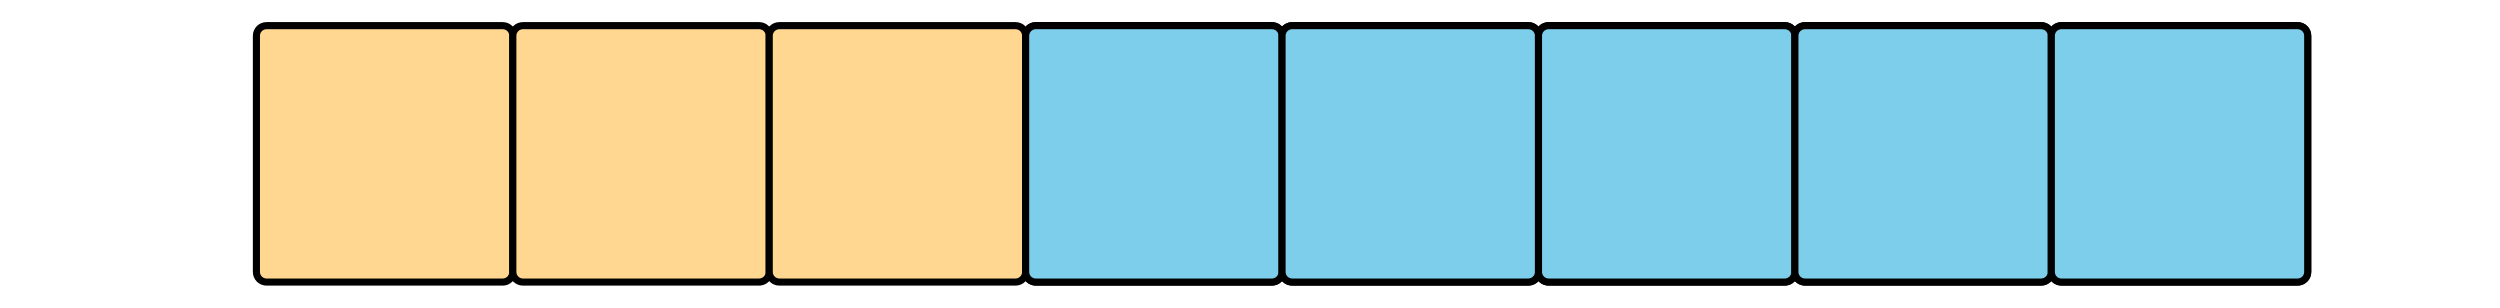
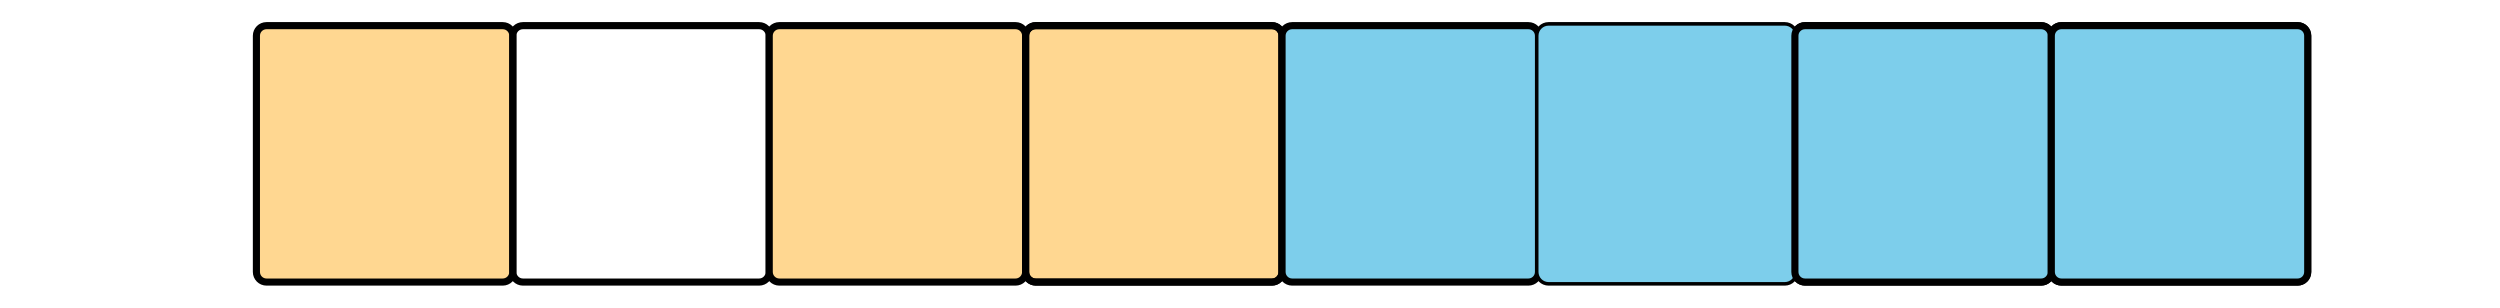
<svg xmlns="http://www.w3.org/2000/svg" height="43.2pt" version="1.1" viewBox="-72 -72 351 43.2" width="351pt">
  <defs>
    <clipPath id="clip1">
      <path d="M-72 -28.801V-72H279.004V-28.801ZM279.004 -72" />
    </clipPath>
  </defs>
  <g id="page1">
    <path clip-path="url(#clip1)" d="M-36 -33.816V-66.984C-36 -67.766 -35.367 -68.398 -34.582 -68.398H-1.418C-0.633 -68.398 0 -67.766 0 -66.984V-33.816C0 -33.035 -0.633 -32.398 -1.418 -32.398H-34.582C-35.367 -32.398 -36 -33.035 -36 -33.816Z" fill="#ffd791" />
    <path clip-path="url(#clip1)" d="M-36 -33.816V-66.984C-36 -67.766 -35.367 -68.398 -34.582 -68.398H-1.418C-0.633 -68.398 0 -67.766 0 -66.984V-33.816C0 -33.035 -0.633 -32.398 -1.418 -32.398H-34.582C-35.367 -32.398 -36 -33.035 -36 -33.816Z" fill="none" stroke="#000000" stroke-linejoin="bevel" stroke-miterlimit="10.037" stroke-width="1" />
-     <path clip-path="url(#clip1)" d="M0 -33.816V-66.984C0 -67.766 0.637 -68.398 1.418 -68.398H34.582C35.367 -68.398 36 -67.766 36 -66.984V-33.816C36 -33.035 35.367 -32.398 34.582 -32.398H1.418C0.637 -32.398 0 -33.035 0 -33.816Z" fill="#ffd791" />
    <path clip-path="url(#clip1)" d="M0 -33.816V-66.984C0 -67.766 0.637 -68.398 1.418 -68.398H34.582C35.367 -68.398 36 -67.766 36 -66.984V-33.816C36 -33.035 35.367 -32.398 34.582 -32.398H1.418C0.637 -32.398 0 -33.035 0 -33.816Z" fill="none" stroke="#000000" stroke-linejoin="bevel" stroke-miterlimit="10.037" stroke-width="1" />
    <path clip-path="url(#clip1)" d="M36 -33.816V-66.984C36 -67.766 36.637 -68.398 37.418 -68.398H70.586C71.367 -68.398 72 -67.766 72 -66.984V-33.816C72 -33.035 71.367 -32.398 70.586 -32.398H37.418C36.637 -32.398 36 -33.035 36 -33.816Z" fill="#ffd791" />
    <path clip-path="url(#clip1)" d="M36 -33.816V-66.984C36 -67.766 36.637 -68.398 37.418 -68.398H70.586C71.367 -68.398 72 -67.766 72 -66.984V-33.816C72 -33.035 71.367 -32.398 70.586 -32.398H37.418C36.637 -32.398 36 -33.035 36 -33.816Z" fill="none" stroke="#000000" stroke-linejoin="bevel" stroke-miterlimit="10.037" stroke-width="1" />
    <path clip-path="url(#clip1)" d="M72 -33.816V-66.984C72 -67.766 72.637 -68.398 73.418 -68.398H106.586C107.367 -68.398 108 -67.766 108 -66.984V-33.816C108 -33.035 107.367 -32.398 106.586 -32.398H73.418C72.637 -32.398 72 -33.035 72 -33.816Z" fill="#ffd791" />
    <path clip-path="url(#clip1)" d="M72 -33.816V-66.984C72 -67.766 72.637 -68.398 73.418 -68.398H106.586C107.367 -68.398 108 -67.766 108 -66.984V-33.816C108 -33.035 107.367 -32.398 106.586 -32.398H73.418C72.637 -32.398 72 -33.035 72 -33.816Z" fill="none" stroke="#000000" stroke-linejoin="bevel" stroke-miterlimit="10.037" stroke-width="1" />
    <path clip-path="url(#clip1)" d="M108 -33.816V-66.984C108 -67.766 108.637 -68.398 109.418 -68.398H142.586C143.367 -68.398 144.004 -67.766 144.004 -66.984V-33.816C144.004 -33.035 143.367 -32.398 142.586 -32.398H109.418C108.637 -32.398 108 -33.035 108 -33.816Z" fill="#ffd791" />
-     <path clip-path="url(#clip1)" d="M108 -33.816V-66.984C108 -67.766 108.637 -68.398 109.418 -68.398H142.586C143.367 -68.398 144.004 -67.766 144.004 -66.984V-33.816C144.004 -33.035 143.367 -32.398 142.586 -32.398H109.418C108.637 -32.398 108 -33.035 108 -33.816Z" fill="none" stroke="#000000" stroke-linejoin="bevel" stroke-miterlimit="10.037" stroke-width="1" />
    <path clip-path="url(#clip1)" d="M144.004 -33.816V-66.984C144.004 -67.766 144.637 -68.398 145.418 -68.398H178.586C179.367 -68.398 180.004 -67.766 180.004 -66.984V-33.816C180.004 -33.035 179.367 -32.398 178.586 -32.398H145.418C144.637 -32.398 144.004 -33.035 144.004 -33.816Z" fill="#ffd791" />
    <path clip-path="url(#clip1)" d="M144.004 -33.816V-66.984C144.004 -67.766 144.637 -68.398 145.418 -68.398H178.586C179.367 -68.398 180.004 -67.766 180.004 -66.984V-33.816C180.004 -33.035 179.367 -32.398 178.586 -32.398H145.418C144.637 -32.398 144.004 -33.035 144.004 -33.816Z" fill="none" stroke="#000000" stroke-linejoin="bevel" stroke-miterlimit="10.037" stroke-width="1" />
-     <path clip-path="url(#clip1)" d="M180.004 -33.816V-66.984C180.004 -67.766 180.637 -68.398 181.422 -68.398H214.586C215.367 -68.398 216.004 -67.766 216.004 -66.984V-33.816C216.004 -33.035 215.367 -32.398 214.586 -32.398H181.422C180.637 -32.398 180.004 -33.035 180.004 -33.816Z" fill="#ffd791" />
    <path clip-path="url(#clip1)" d="M180.004 -33.816V-66.984C180.004 -67.766 180.637 -68.398 181.422 -68.398H214.586C215.367 -68.398 216.004 -67.766 216.004 -66.984V-33.816C216.004 -33.035 215.367 -32.398 214.586 -32.398H181.422C180.637 -32.398 180.004 -33.035 180.004 -33.816Z" fill="none" stroke="#000000" stroke-linejoin="bevel" stroke-miterlimit="10.037" stroke-width="1" />
    <path clip-path="url(#clip1)" d="M216.004 -33.816V-66.984C216.004 -67.766 216.637 -68.398 217.422 -68.398H250.586C251.371 -68.398 252.004 -67.766 252.004 -66.984V-33.816C252.004 -33.035 251.371 -32.398 250.586 -32.398H217.422C216.637 -32.398 216.004 -33.035 216.004 -33.816Z" fill="#ffd791" />
    <path clip-path="url(#clip1)" d="M216.004 -33.816V-66.984C216.004 -67.766 216.637 -68.398 217.422 -68.398H250.586C251.371 -68.398 252.004 -67.766 252.004 -66.984V-33.816C252.004 -33.035 251.371 -32.398 250.586 -32.398H217.422C216.637 -32.398 216.004 -33.035 216.004 -33.816Z" fill="none" stroke="#000000" stroke-linejoin="bevel" stroke-miterlimit="10.037" stroke-width="1" />
-     <path clip-path="url(#clip1)" d="M72 -33.816V-66.984C72 -67.766 72.637 -68.398 73.418 -68.398H106.586C107.367 -68.398 108 -67.766 108 -66.984V-33.816C108 -33.035 107.367 -32.398 106.586 -32.398H73.418C72.637 -32.398 72 -33.035 72 -33.816Z" fill="#7dceeb" />
    <path clip-path="url(#clip1)" d="M72 -33.816V-66.984C72 -67.766 72.637 -68.398 73.418 -68.398H106.586C107.367 -68.398 108 -67.766 108 -66.984V-33.816C108 -33.035 107.367 -32.398 106.586 -32.398H73.418C72.637 -32.398 72 -33.035 72 -33.816Z" fill="none" stroke="#000000" stroke-linejoin="bevel" stroke-miterlimit="10.037" stroke-width="1" />
    <path clip-path="url(#clip1)" d="M108 -33.816V-66.984C108 -67.766 108.637 -68.398 109.418 -68.398H142.586C143.367 -68.398 144.004 -67.766 144.004 -66.984V-33.816C144.004 -33.035 143.367 -32.398 142.586 -32.398H109.418C108.637 -32.398 108 -33.035 108 -33.816Z" fill="#7dceeb" />
    <path clip-path="url(#clip1)" d="M108 -33.816V-66.984C108 -67.766 108.637 -68.398 109.418 -68.398H142.586C143.367 -68.398 144.004 -67.766 144.004 -66.984V-33.816C144.004 -33.035 143.367 -32.398 142.586 -32.398H109.418C108.637 -32.398 108 -33.035 108 -33.816Z" fill="none" stroke="#000000" stroke-linejoin="bevel" stroke-miterlimit="10.037" stroke-width="1" />
    <path clip-path="url(#clip1)" d="M144.004 -33.816V-66.984C144.004 -67.766 144.637 -68.398 145.418 -68.398H178.586C179.367 -68.398 180.004 -67.766 180.004 -66.984V-33.816C180.004 -33.035 179.367 -32.398 178.586 -32.398H145.418C144.637 -32.398 144.004 -33.035 144.004 -33.816Z" fill="#7dceeb" />
-     <path clip-path="url(#clip1)" d="M144.004 -33.816V-66.984C144.004 -67.766 144.637 -68.398 145.418 -68.398H178.586C179.367 -68.398 180.004 -67.766 180.004 -66.984V-33.816C180.004 -33.035 179.367 -32.398 178.586 -32.398H145.418C144.637 -32.398 144.004 -33.035 144.004 -33.816Z" fill="none" stroke="#000000" stroke-linejoin="bevel" stroke-miterlimit="10.037" stroke-width="1" />
    <path clip-path="url(#clip1)" d="M180.004 -33.816V-66.984C180.004 -67.766 180.637 -68.398 181.422 -68.398H214.586C215.367 -68.398 216.004 -67.766 216.004 -66.984V-33.816C216.004 -33.035 215.367 -32.398 214.586 -32.398H181.422C180.637 -32.398 180.004 -33.035 180.004 -33.816Z" fill="#7dceeb" />
    <path clip-path="url(#clip1)" d="M180.004 -33.816V-66.984C180.004 -67.766 180.637 -68.398 181.422 -68.398H214.586C215.367 -68.398 216.004 -67.766 216.004 -66.984V-33.816C216.004 -33.035 215.367 -32.398 214.586 -32.398H181.422C180.637 -32.398 180.004 -33.035 180.004 -33.816Z" fill="none" stroke="#000000" stroke-linejoin="bevel" stroke-miterlimit="10.037" stroke-width="1" />
    <path clip-path="url(#clip1)" d="M216.004 -33.816V-66.984C216.004 -67.766 216.637 -68.398 217.422 -68.398H250.586C251.371 -68.398 252.004 -67.766 252.004 -66.984V-33.816C252.004 -33.035 251.371 -32.398 250.586 -32.398H217.422C216.637 -32.398 216.004 -33.035 216.004 -33.816Z" fill="#7dceeb" />
    <path clip-path="url(#clip1)" d="M216.004 -33.816V-66.984C216.004 -67.766 216.637 -68.398 217.422 -68.398H250.586C251.371 -68.398 252.004 -67.766 252.004 -66.984V-33.816C252.004 -33.035 251.371 -32.398 250.586 -32.398H217.422C216.637 -32.398 216.004 -33.035 216.004 -33.816Z" fill="none" stroke="#000000" stroke-linejoin="bevel" stroke-miterlimit="10.037" stroke-width="1" />
  </g>
</svg>